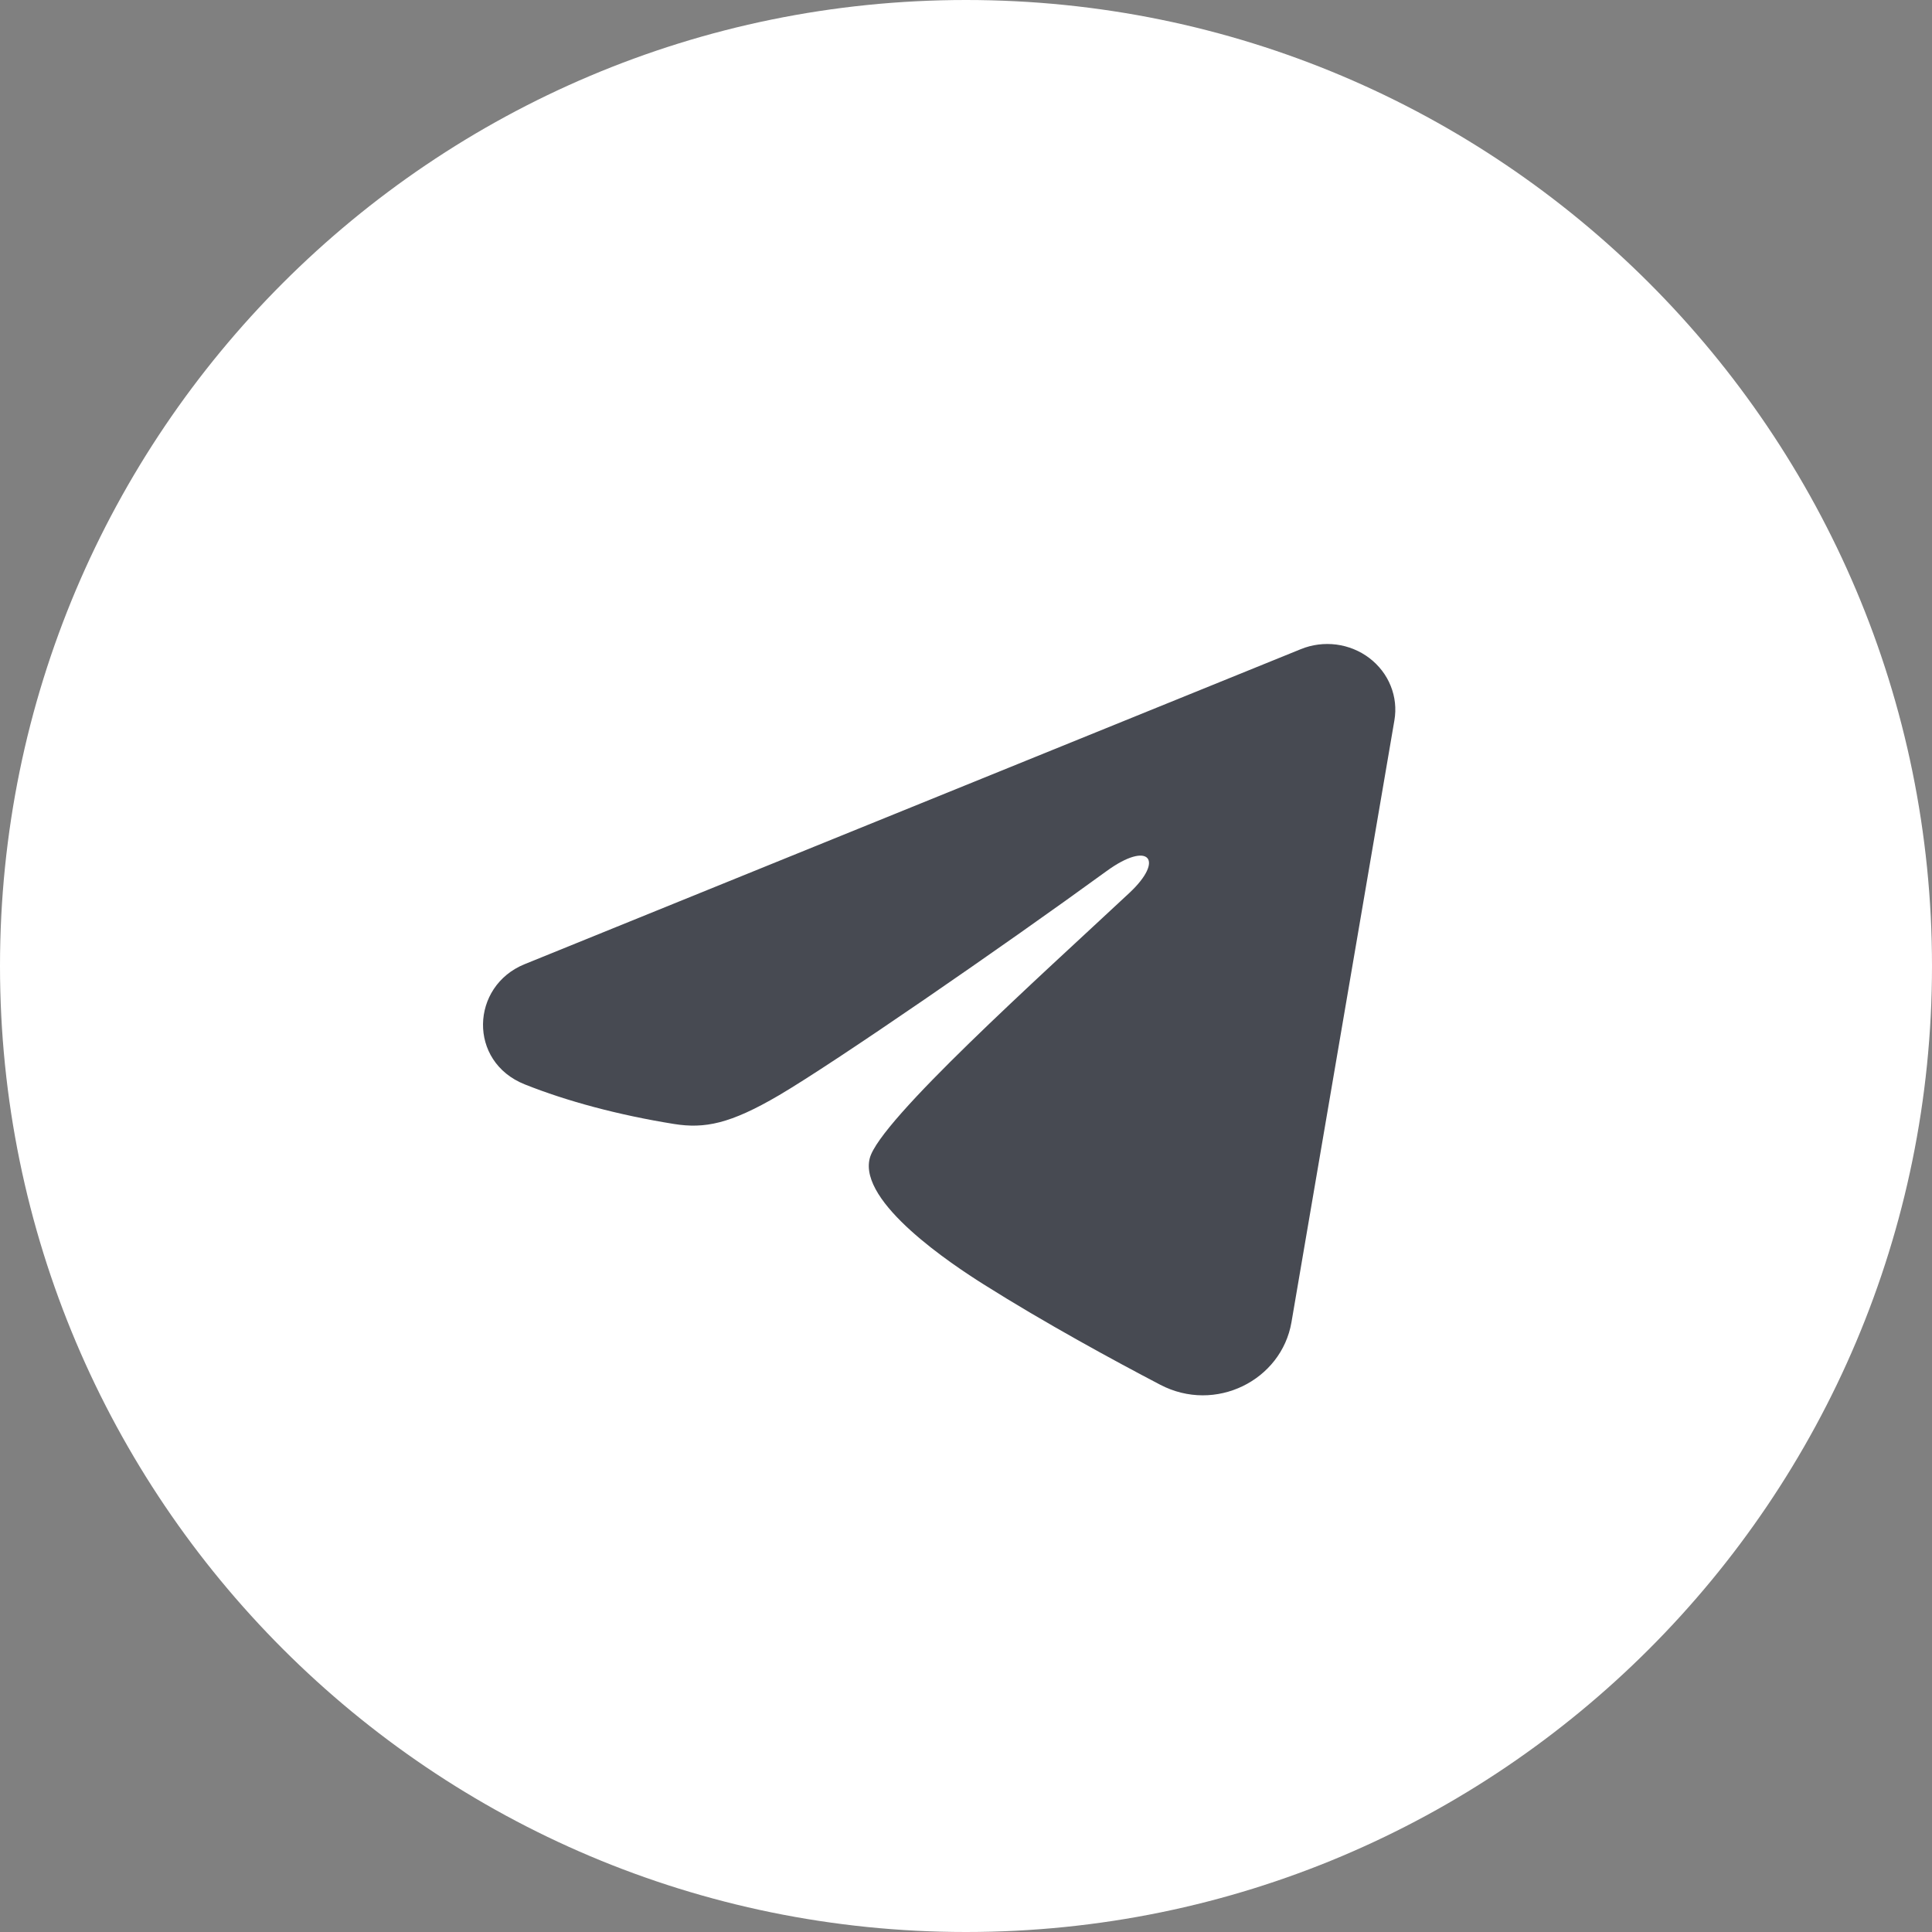
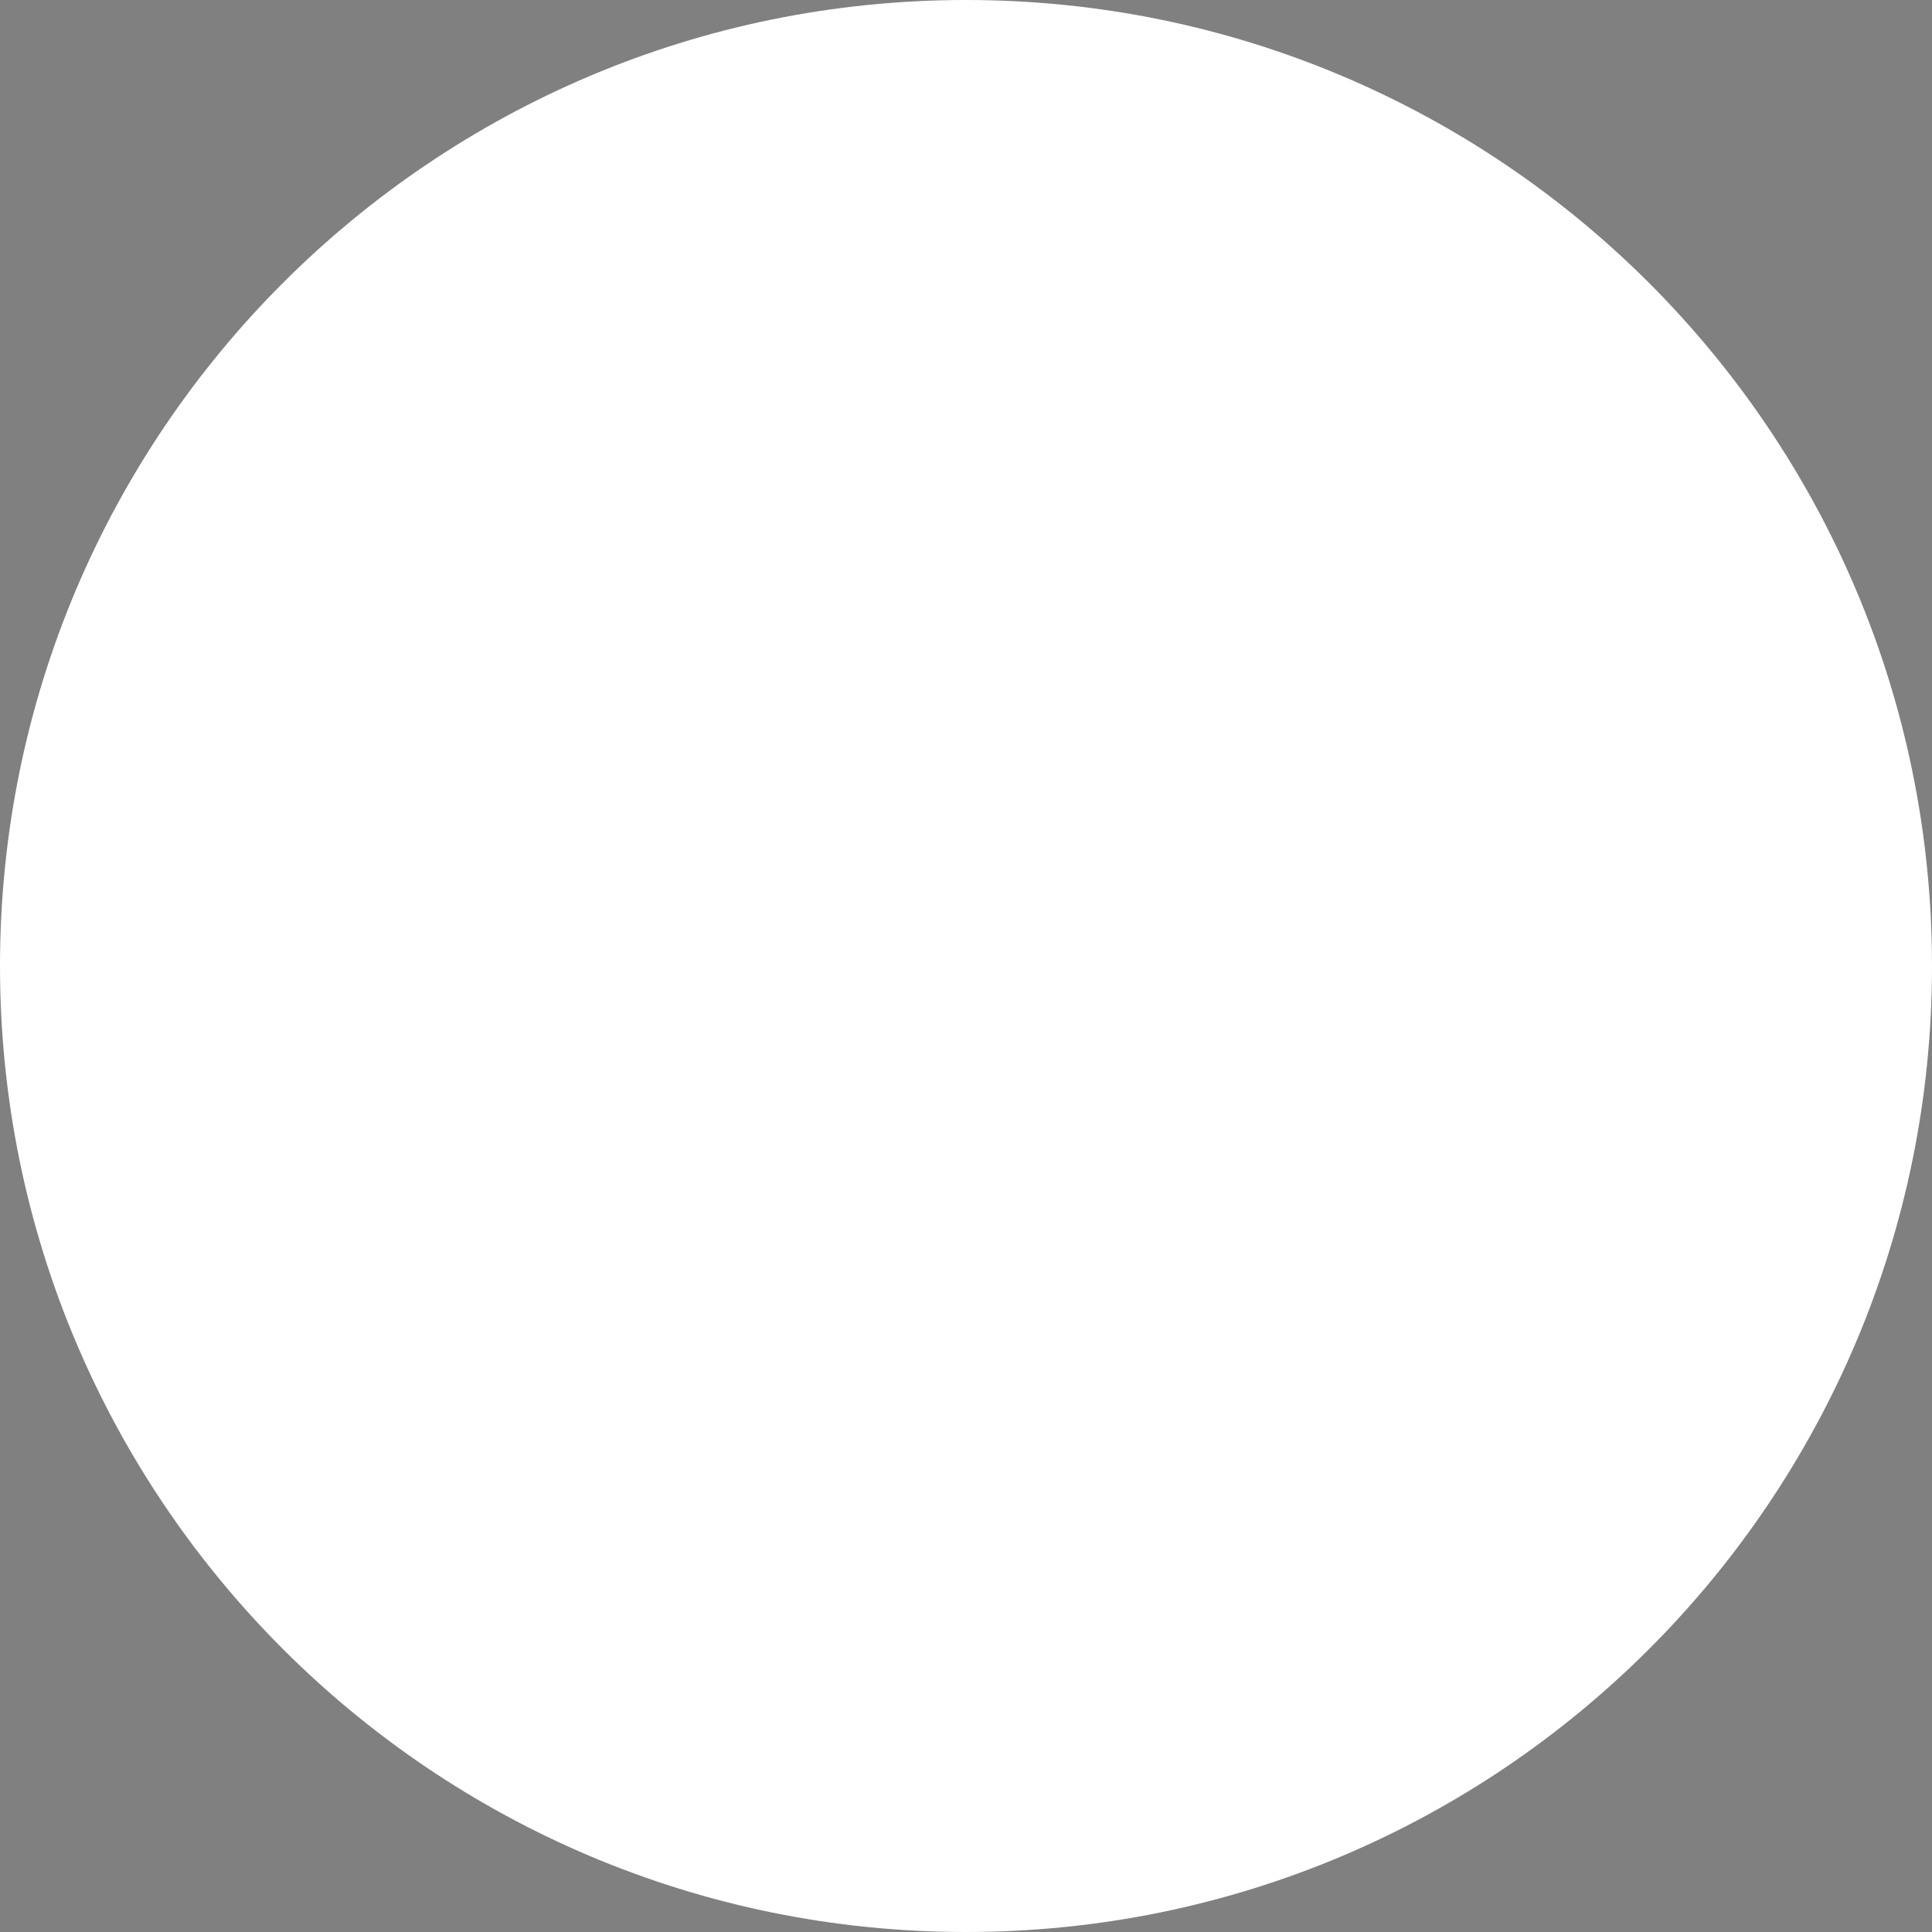
<svg xmlns="http://www.w3.org/2000/svg" width="35" height="35" viewBox="0 0 35 35" fill="none">
  <rect x="0" y="0" width="35" height="35" fill="#808080" stroke="none" />
-   <path d="M35 17.5C35 27.165 27.165 35 17.5 35C7.835 35 0 27.165 0 17.5C0 7.835 7.835 0 17.5 0C27.165 0 35 7.835 35 17.5Z" fill="white" />
-   <path fill-rule="evenodd" clip-rule="evenodd" d="M23.566 11.76C23.769 11.677 23.991 11.649 24.21 11.677C24.428 11.706 24.635 11.79 24.808 11.922C24.981 12.054 25.115 12.228 25.194 12.426C25.274 12.624 25.297 12.839 25.261 13.049L23.396 23.954C23.215 25.006 22.018 25.61 21.017 25.085C20.18 24.647 18.937 23.972 17.819 23.267C17.259 22.914 15.546 21.785 15.757 20.981C15.938 20.294 18.816 17.711 20.461 16.175C21.106 15.572 20.812 15.224 20.049 15.779C18.156 17.157 15.117 19.252 14.112 19.842C13.226 20.362 12.764 20.45 12.211 20.362C11.203 20.2 10.268 19.949 9.505 19.644C8.474 19.232 8.524 17.865 9.504 17.467L23.566 11.76Z" fill="#474A52" />
+   <path d="M35 17.5C35 27.165 27.165 35 17.5 35C7.835 35 0 27.165 0 17.5C0 7.835 7.835 0 17.5 0C27.165 0 35 7.835 35 17.5" fill="white" />
</svg>